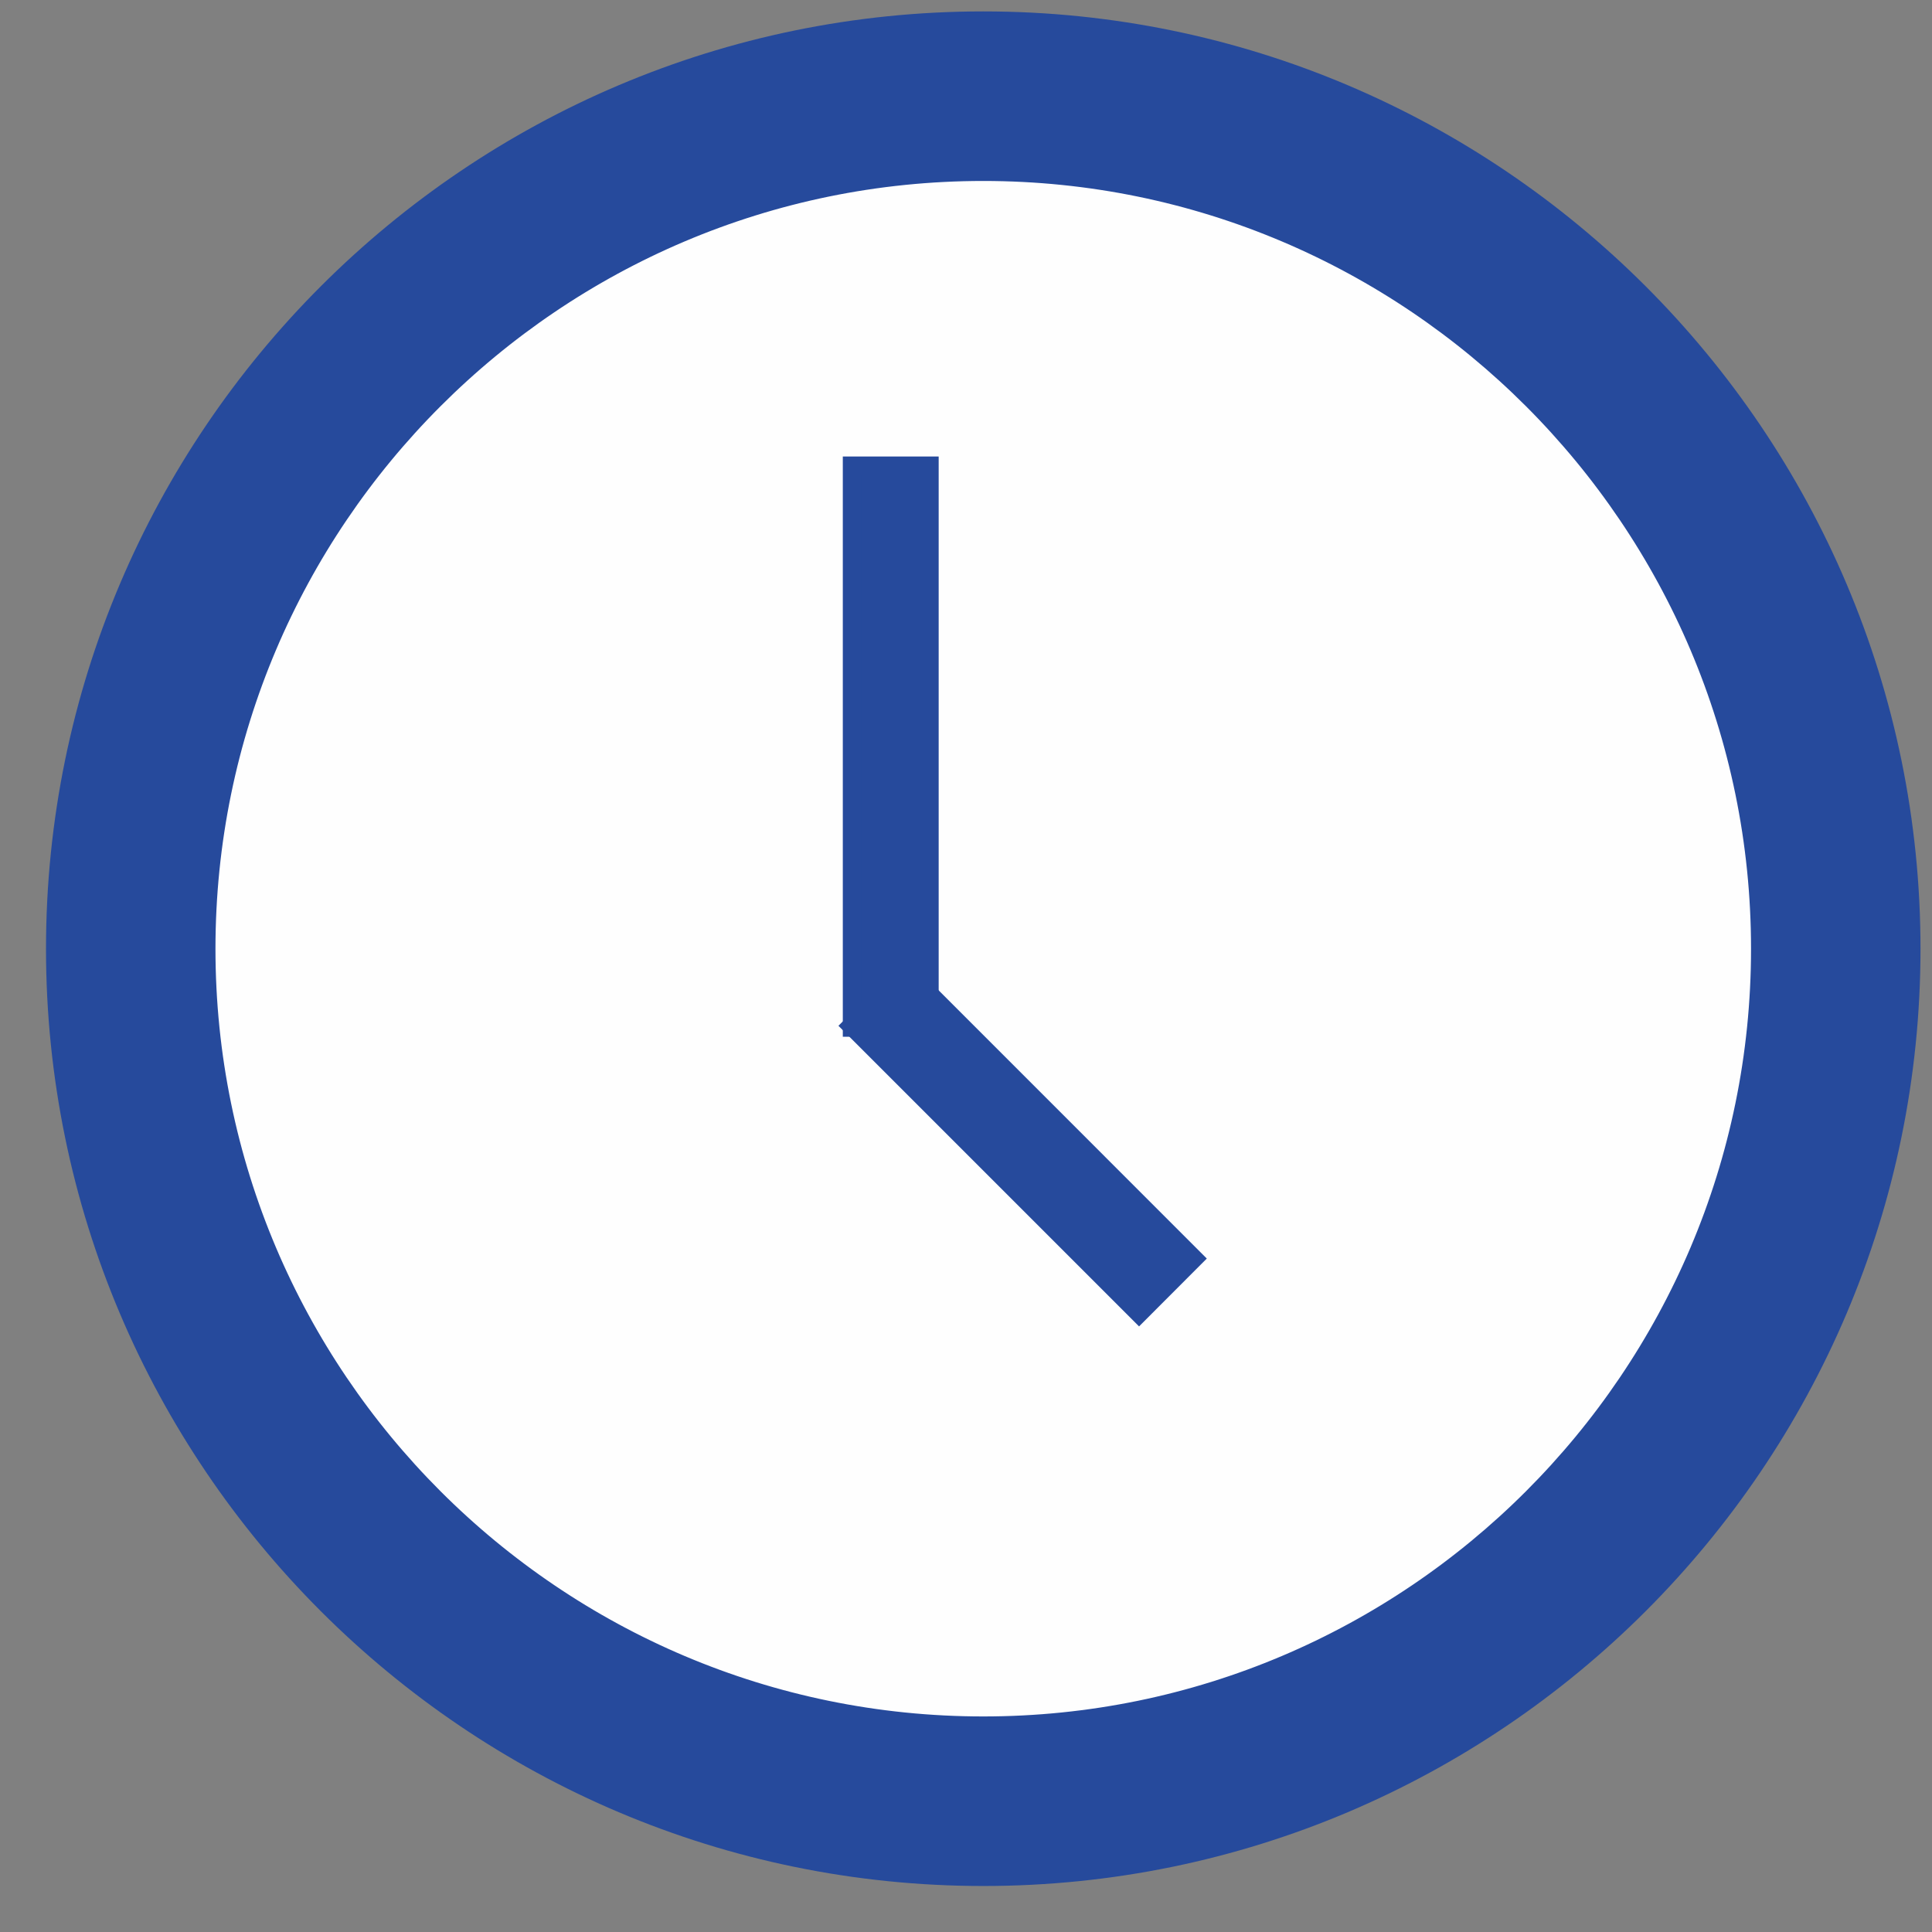
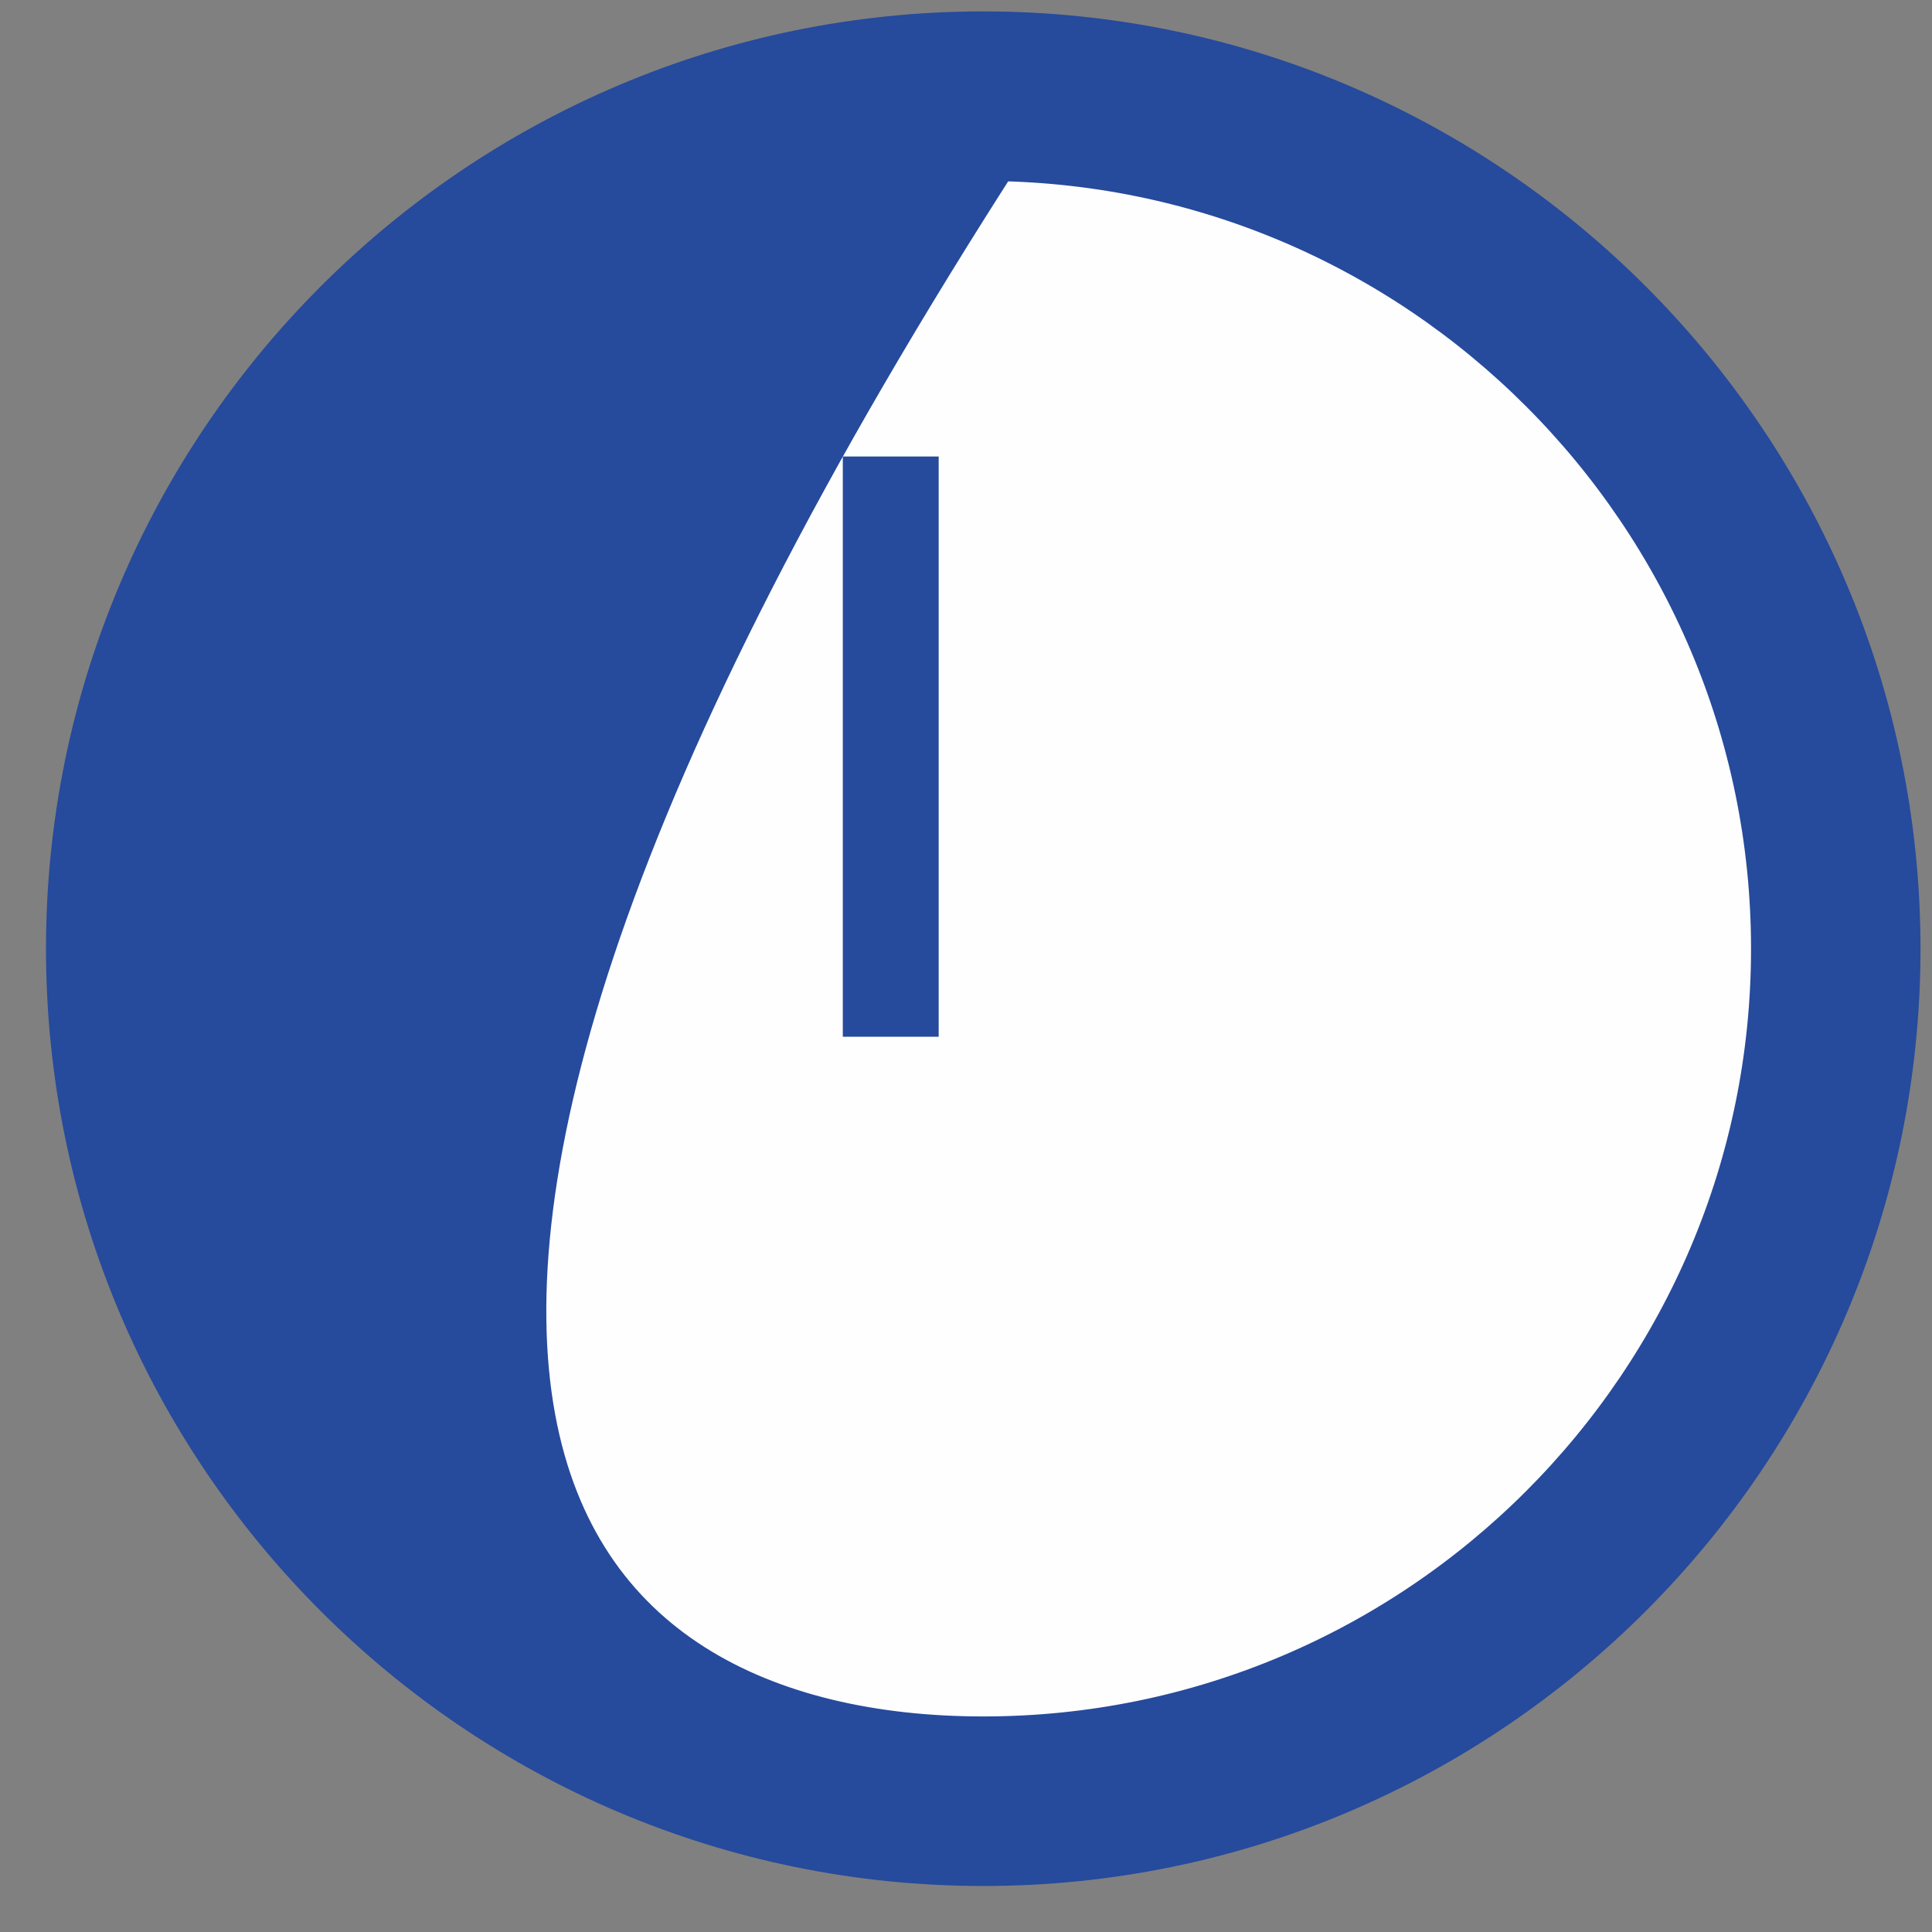
<svg xmlns="http://www.w3.org/2000/svg" width="21px" height="21px" viewBox="0 0 21 21" version="1.1">
  <rect x="0" y="0" width="21" height="21" fill="#808080" stroke="none" />
  <title>Group 6</title>
  <desc>Created with Sketch.</desc>
  <g id="Page-1" stroke="none" stroke-width="1" fill="none" fill-rule="evenodd">
    <g id="VetJob" transform="translate(-281, -1380)">
      <g id="Group-2" transform="translate(80, 749)">
        <g id="Group-7" transform="translate(0, 627)">
          <g id="Group-6" transform="translate(202, 4)">
            <g id="Page-1">
              <g id="Group-5">
                <path d="M9.688,19.578 C4.57,19.578 0.421,15.43 0.421,10.312 C0.421,5.195 4.57,1.047 9.688,1.047 C14.805,1.047 18.954,5.195 18.954,10.312 C18.954,15.43 14.805,19.578 9.688,19.578 Z" id="Fill-1" fill="#FEFEFE" />
-                 <path d="M9.688,20 C4.346,20 0,15.654 0,10.313 C0,4.971 4.346,0.624 9.688,0.624 C15.029,0.624 19.375,4.971 19.375,10.313 C19.375,15.654 15.029,20 9.688,20 M9.688,1.467 C4.81,1.467 0.842,5.436 0.842,10.313 C0.842,15.19 4.81,19.157 9.688,19.157 C14.565,19.157 18.533,15.19 18.533,10.313 C18.533,5.436 14.565,1.467 9.688,1.467" id="Fill-3" stroke="#264A9C" fill="#264A9C" />
+                 <path d="M9.688,20 C4.346,20 0,15.654 0,10.313 C0,4.971 4.346,0.624 9.688,0.624 C15.029,0.624 19.375,4.971 19.375,10.313 C19.375,15.654 15.029,20 9.688,20 M9.688,1.467 C0.842,15.19 4.81,19.157 9.688,19.157 C14.565,19.157 18.533,15.19 18.533,10.313 C18.533,5.436 14.565,1.467 9.688,1.467" id="Fill-3" stroke="#264A9C" fill="#264A9C" />
              </g>
              <g id="Group-4" transform="translate(8, 5)" fill="#264A9C" stroke="#264A9C" stroke-width="0.2">
                <polygon id="Fill-6" points="0.261 6.169 1.103 6.169 1.103 0.062 0.261 0.062" />
-                 <polygon id="Fill-7" points="3.381 9.276 0.255 6.15 0.851 5.554 3.976 8.68" />
              </g>
            </g>
          </g>
        </g>
      </g>
    </g>
  </g>
</svg>